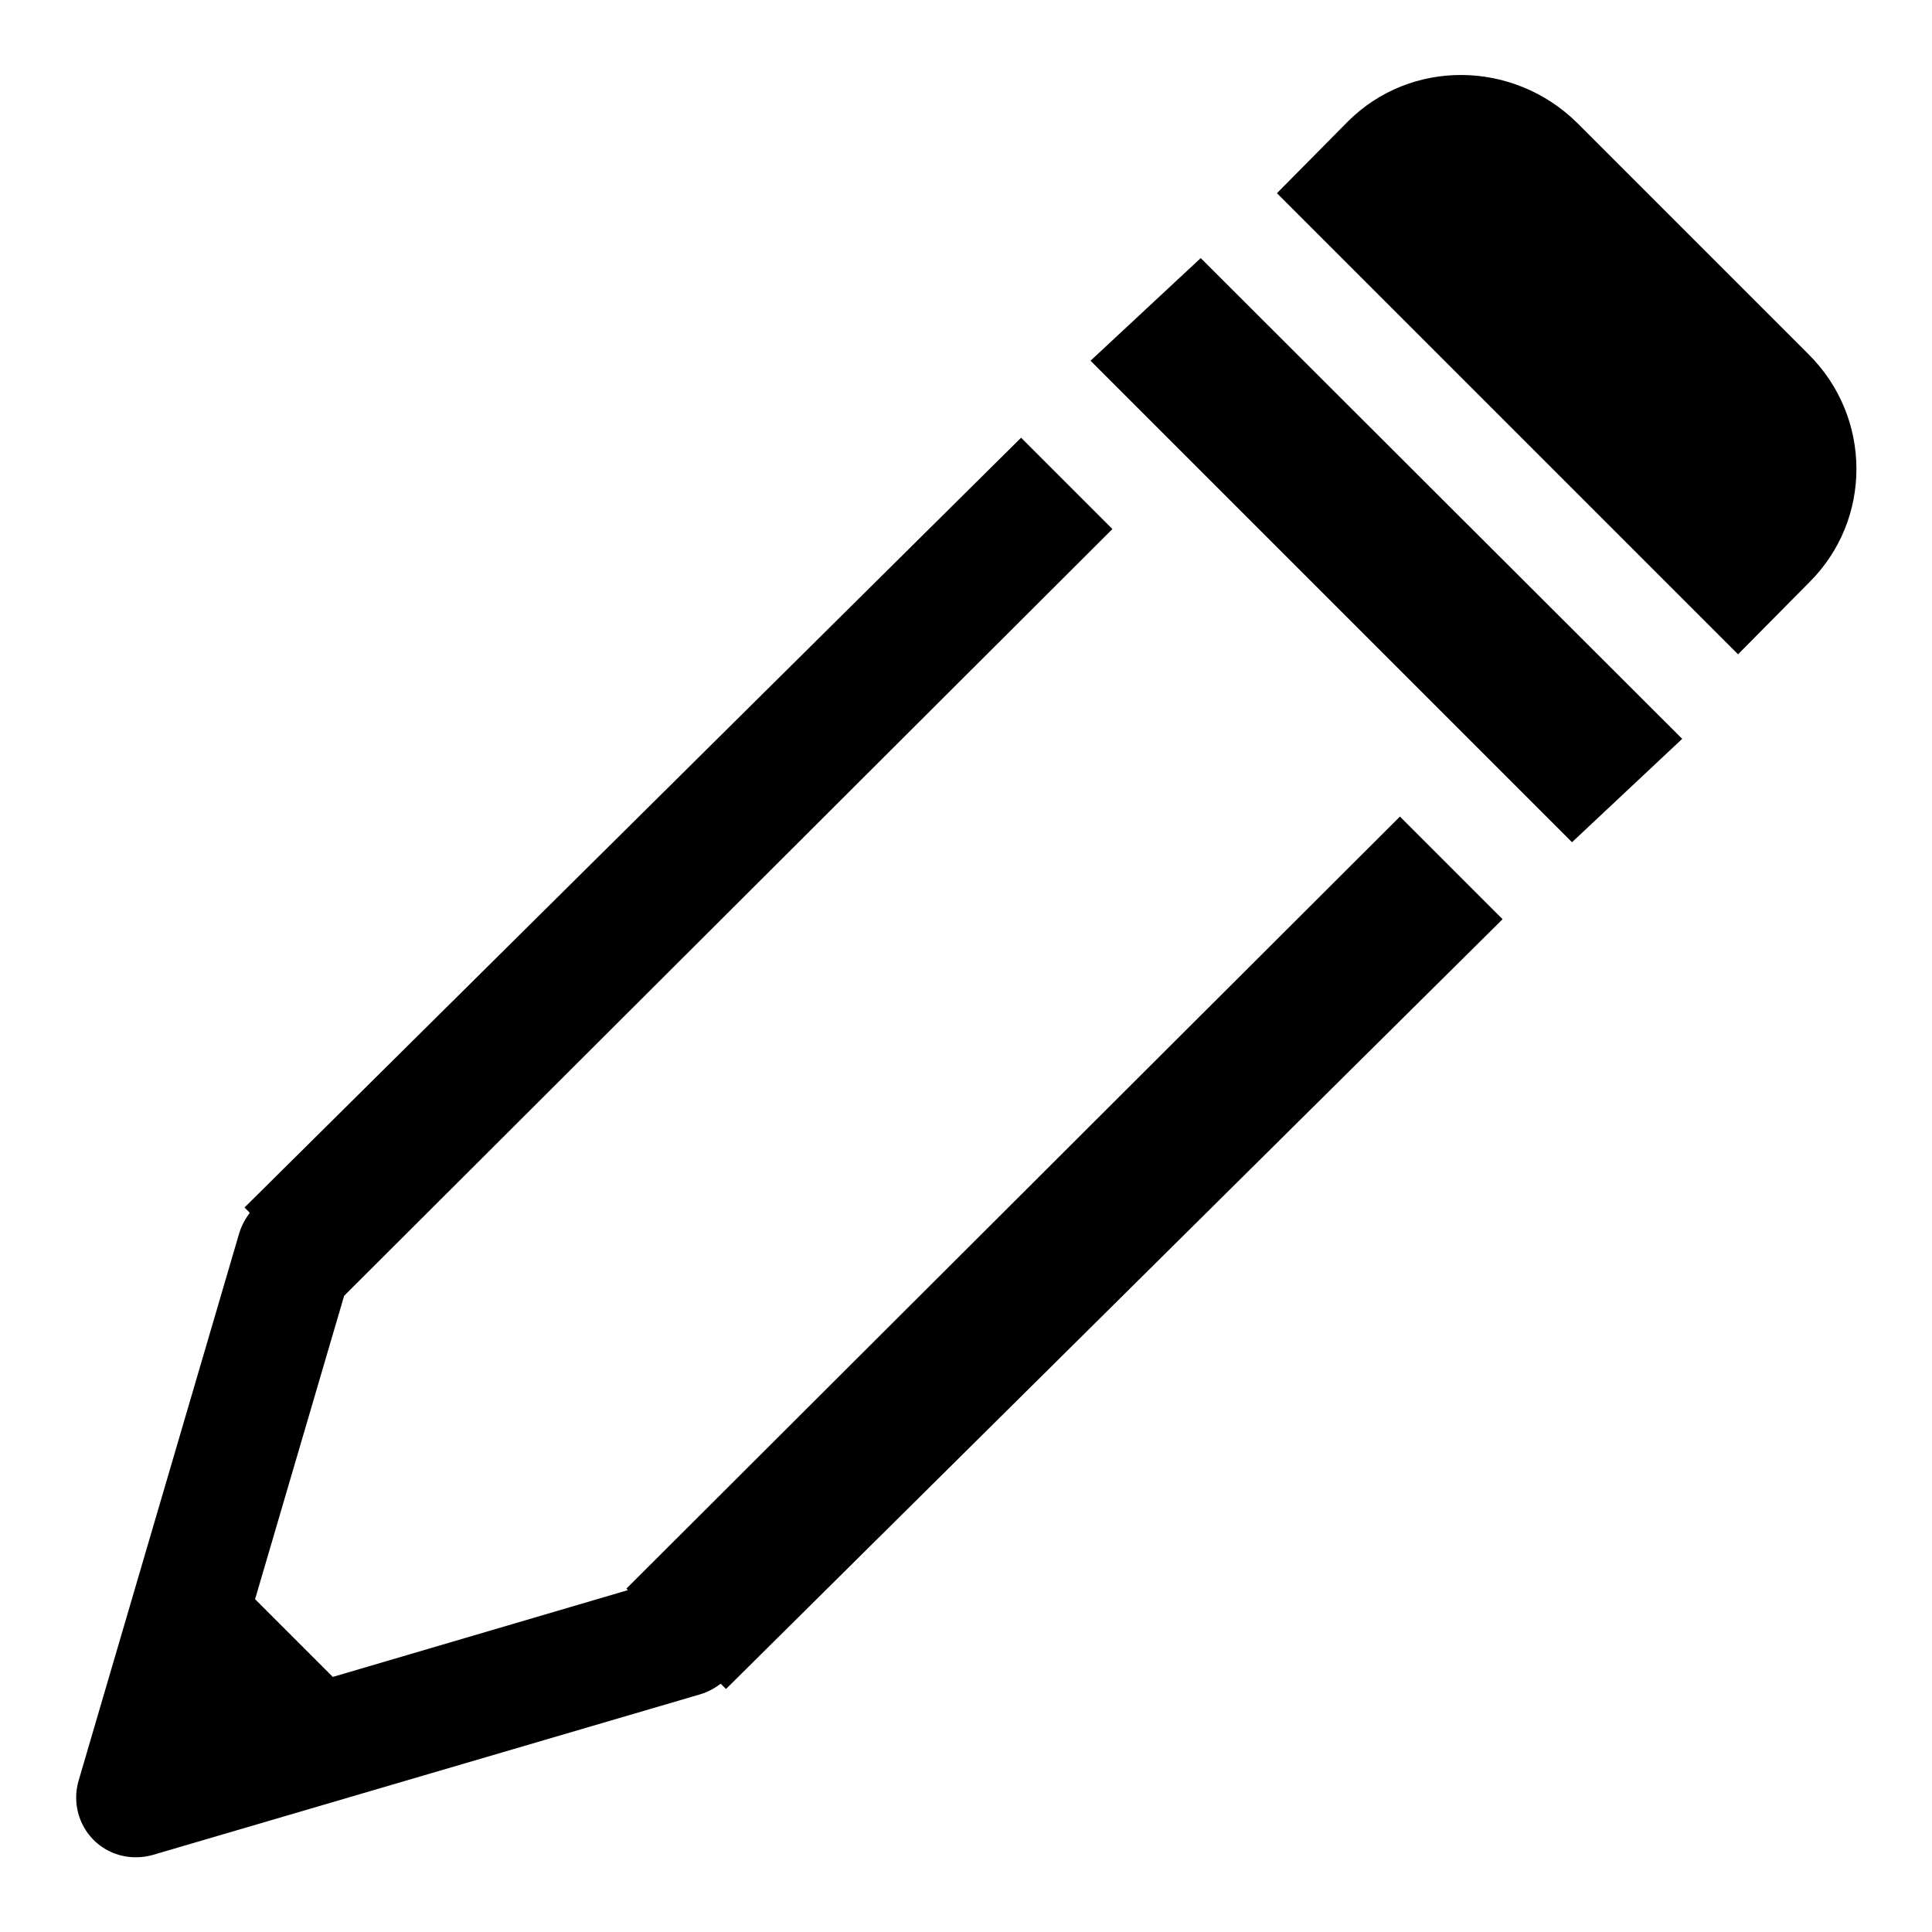
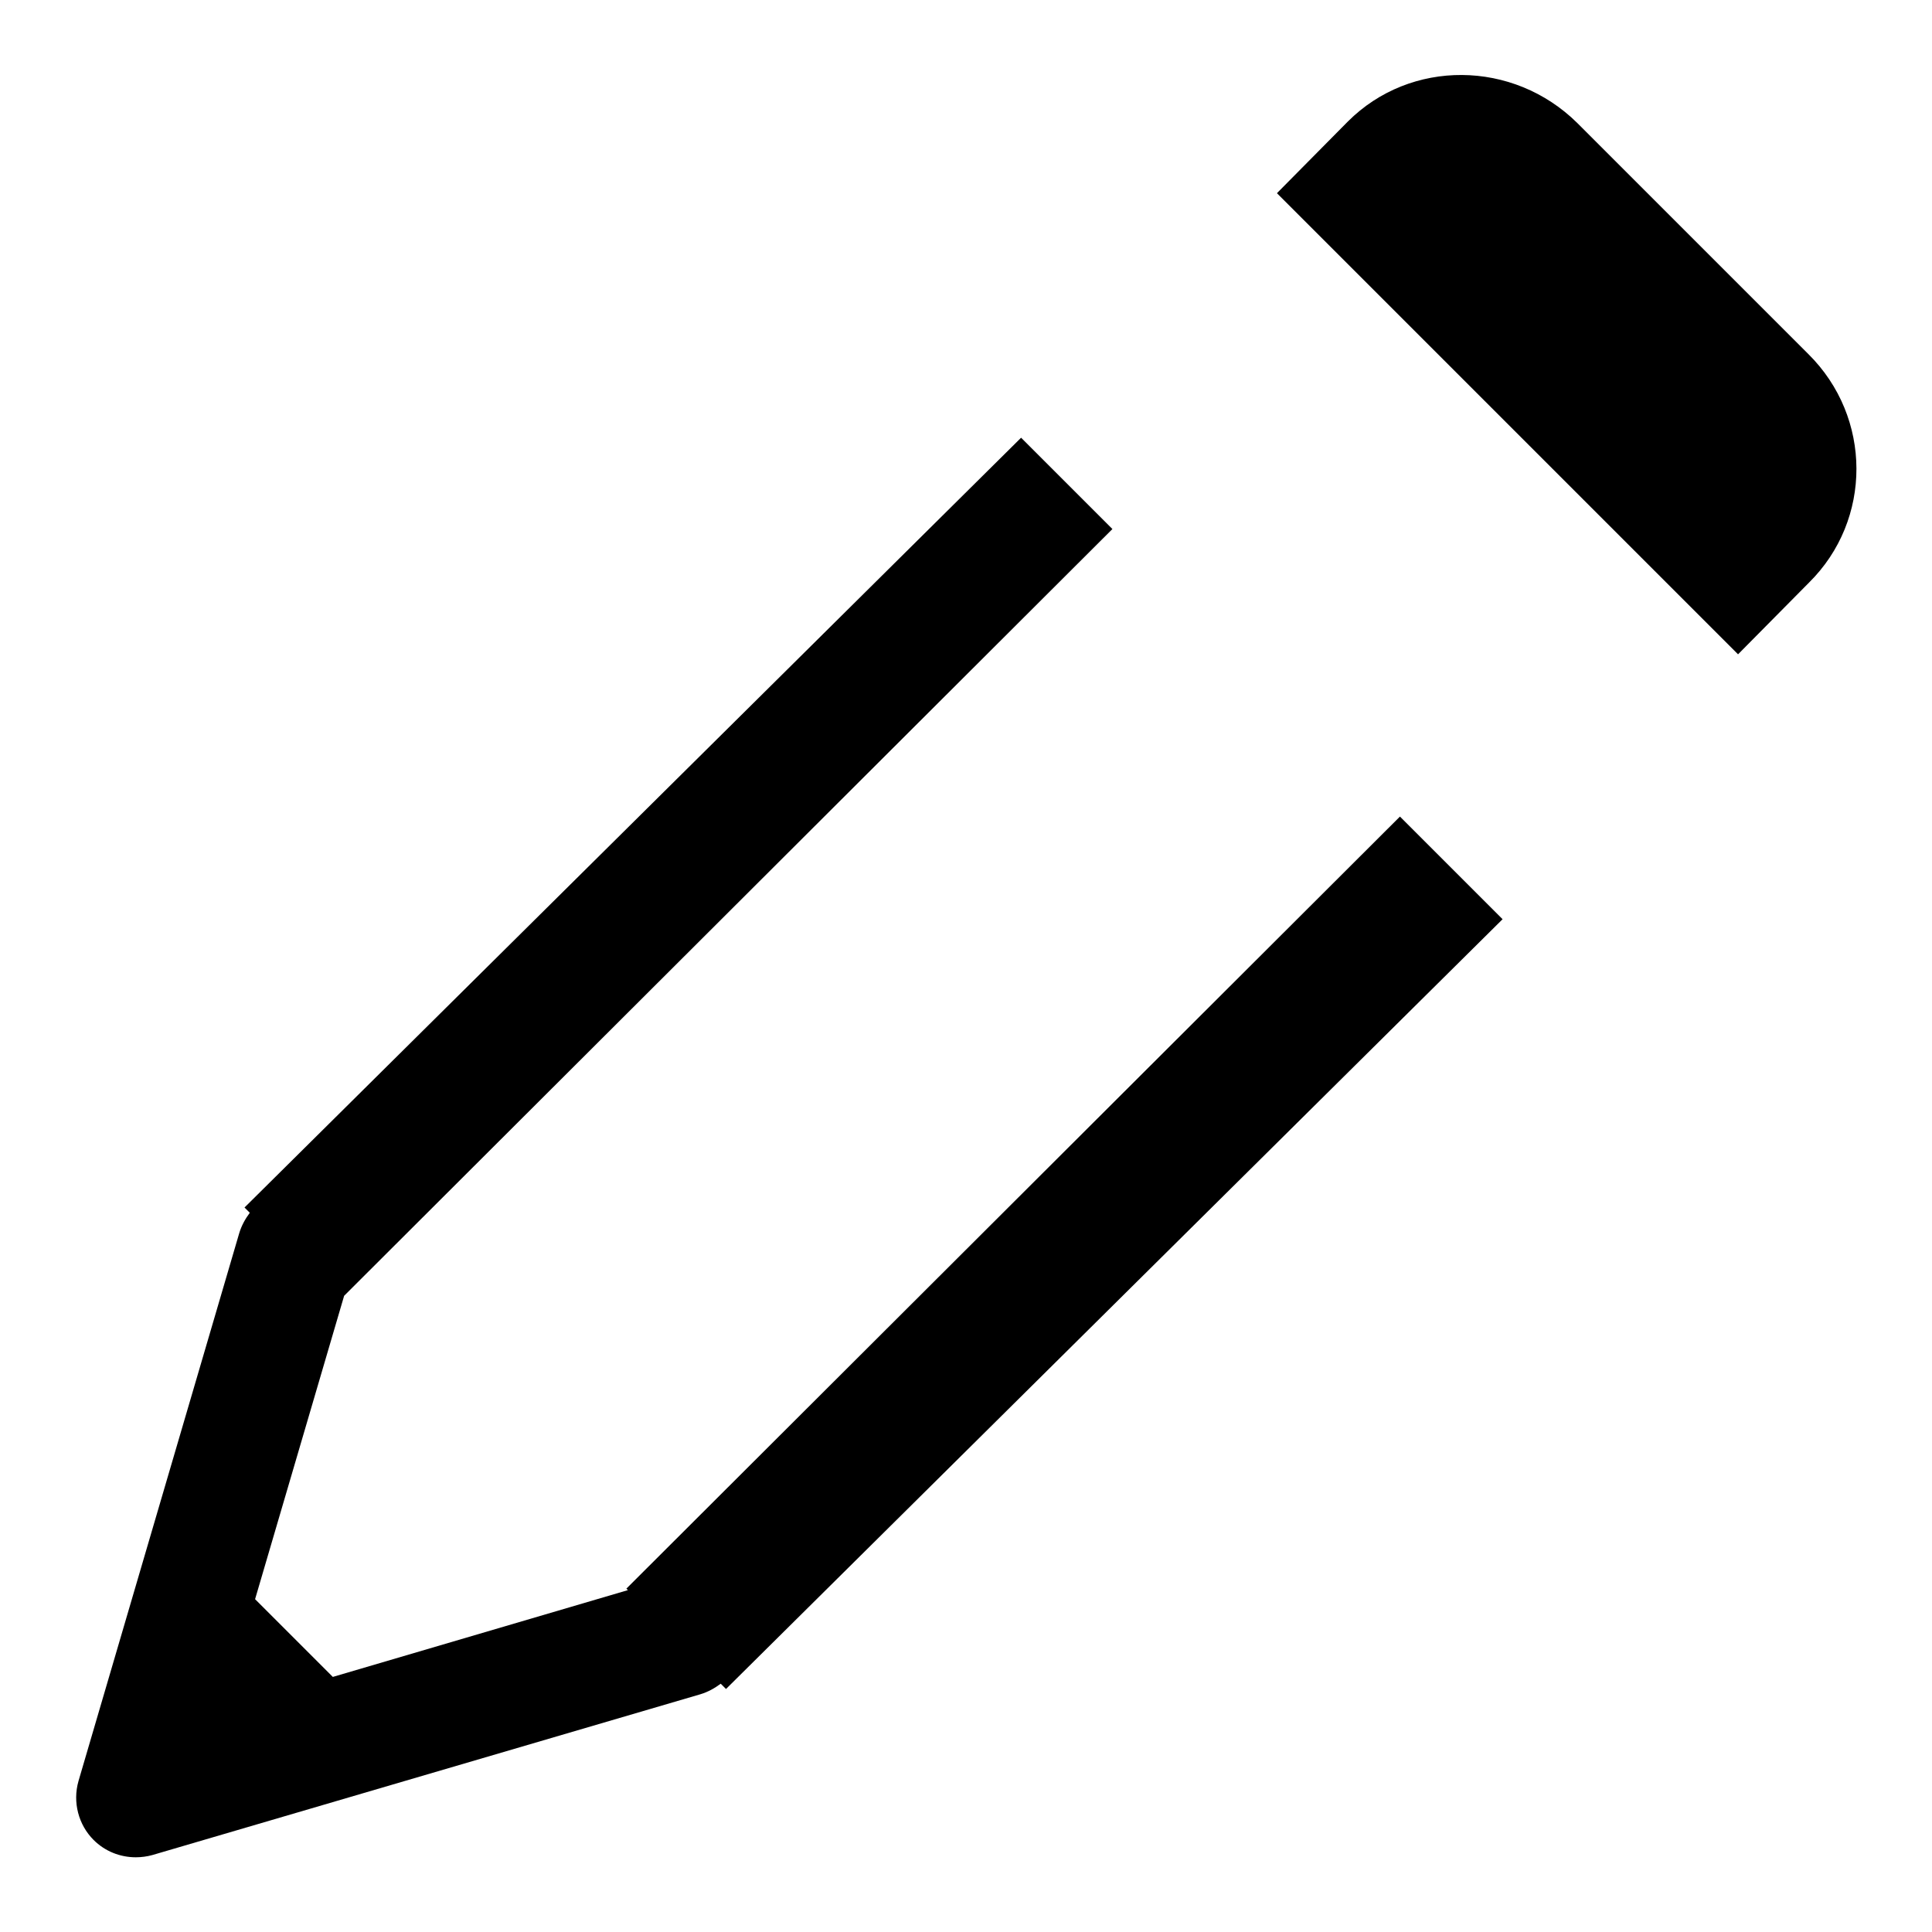
<svg xmlns="http://www.w3.org/2000/svg" version="1.1" x="0px" y="0px" viewBox="0 0 256 256" enable-background="new 0 0 256 256" xml:space="preserve">
  <g>
    <g>
      <path fill="#000000" d="M83,210.5l0.2,0.2l-39.1,11.5l-10.3-10.3l11.8-40.2L147.4,70.1l-12.1-12.1l-102.9,102l0.7,0.7c-0.6,0.8-1.1,1.7-1.4,2.7l-21.3,72.6c-0.8,2.8,0,5.8,2,7.8c1.5,1.5,3.5,2.3,5.6,2.3c0.7,0,1.5-0.1,2.2-0.3l72.6-21.3c1-0.3,1.9-0.8,2.7-1.4l0.7,0.7l102.9-102l-13.6-13.6L83,210.5z" />
-       <path fill="#000000" d="M144.5,47.8l63.8,63.8l14.6-13.7l-63.8-63.7L144.5,47.8z" />
      <path fill="#000000" d="M239.6,46.9l-30.6-30.6c-8.5-8.4-22.1-8.5-30.4-0.2l-9.4,9.5l61.1,61.1l9.4-9.5C248.1,68.9,248.1,55.3,239.6,46.9z" />
    </g>
  </g>
</svg>